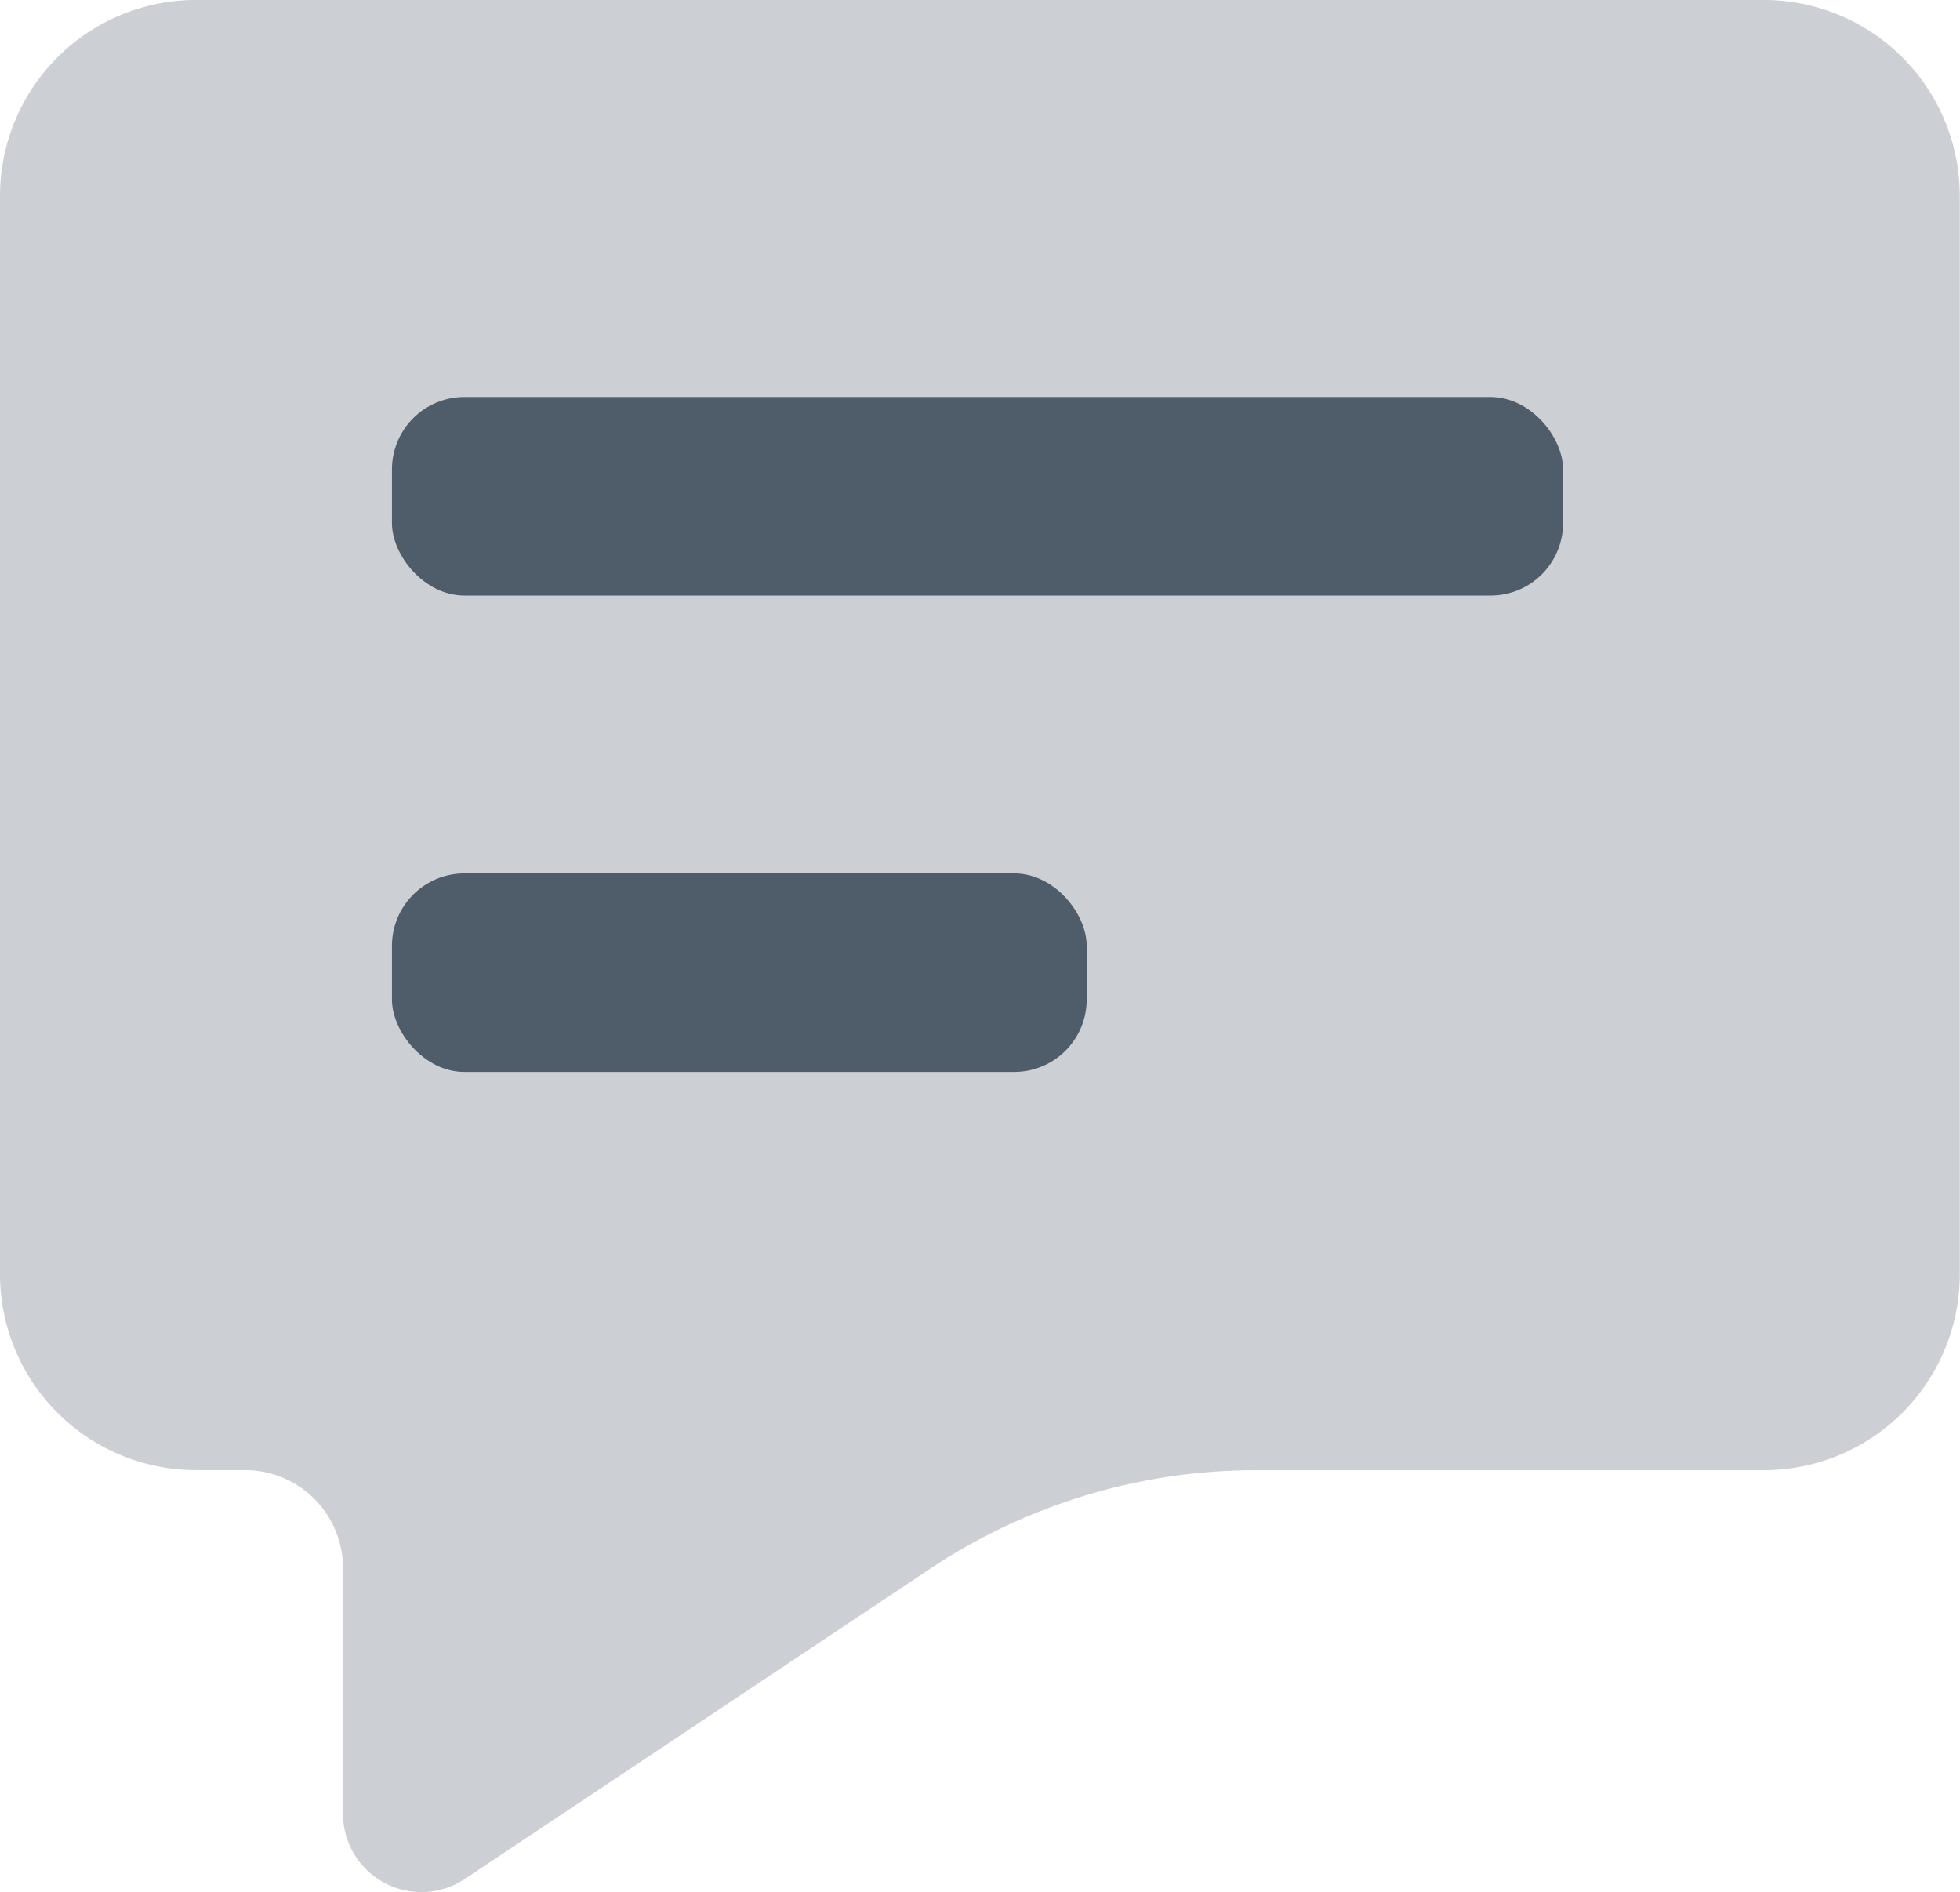
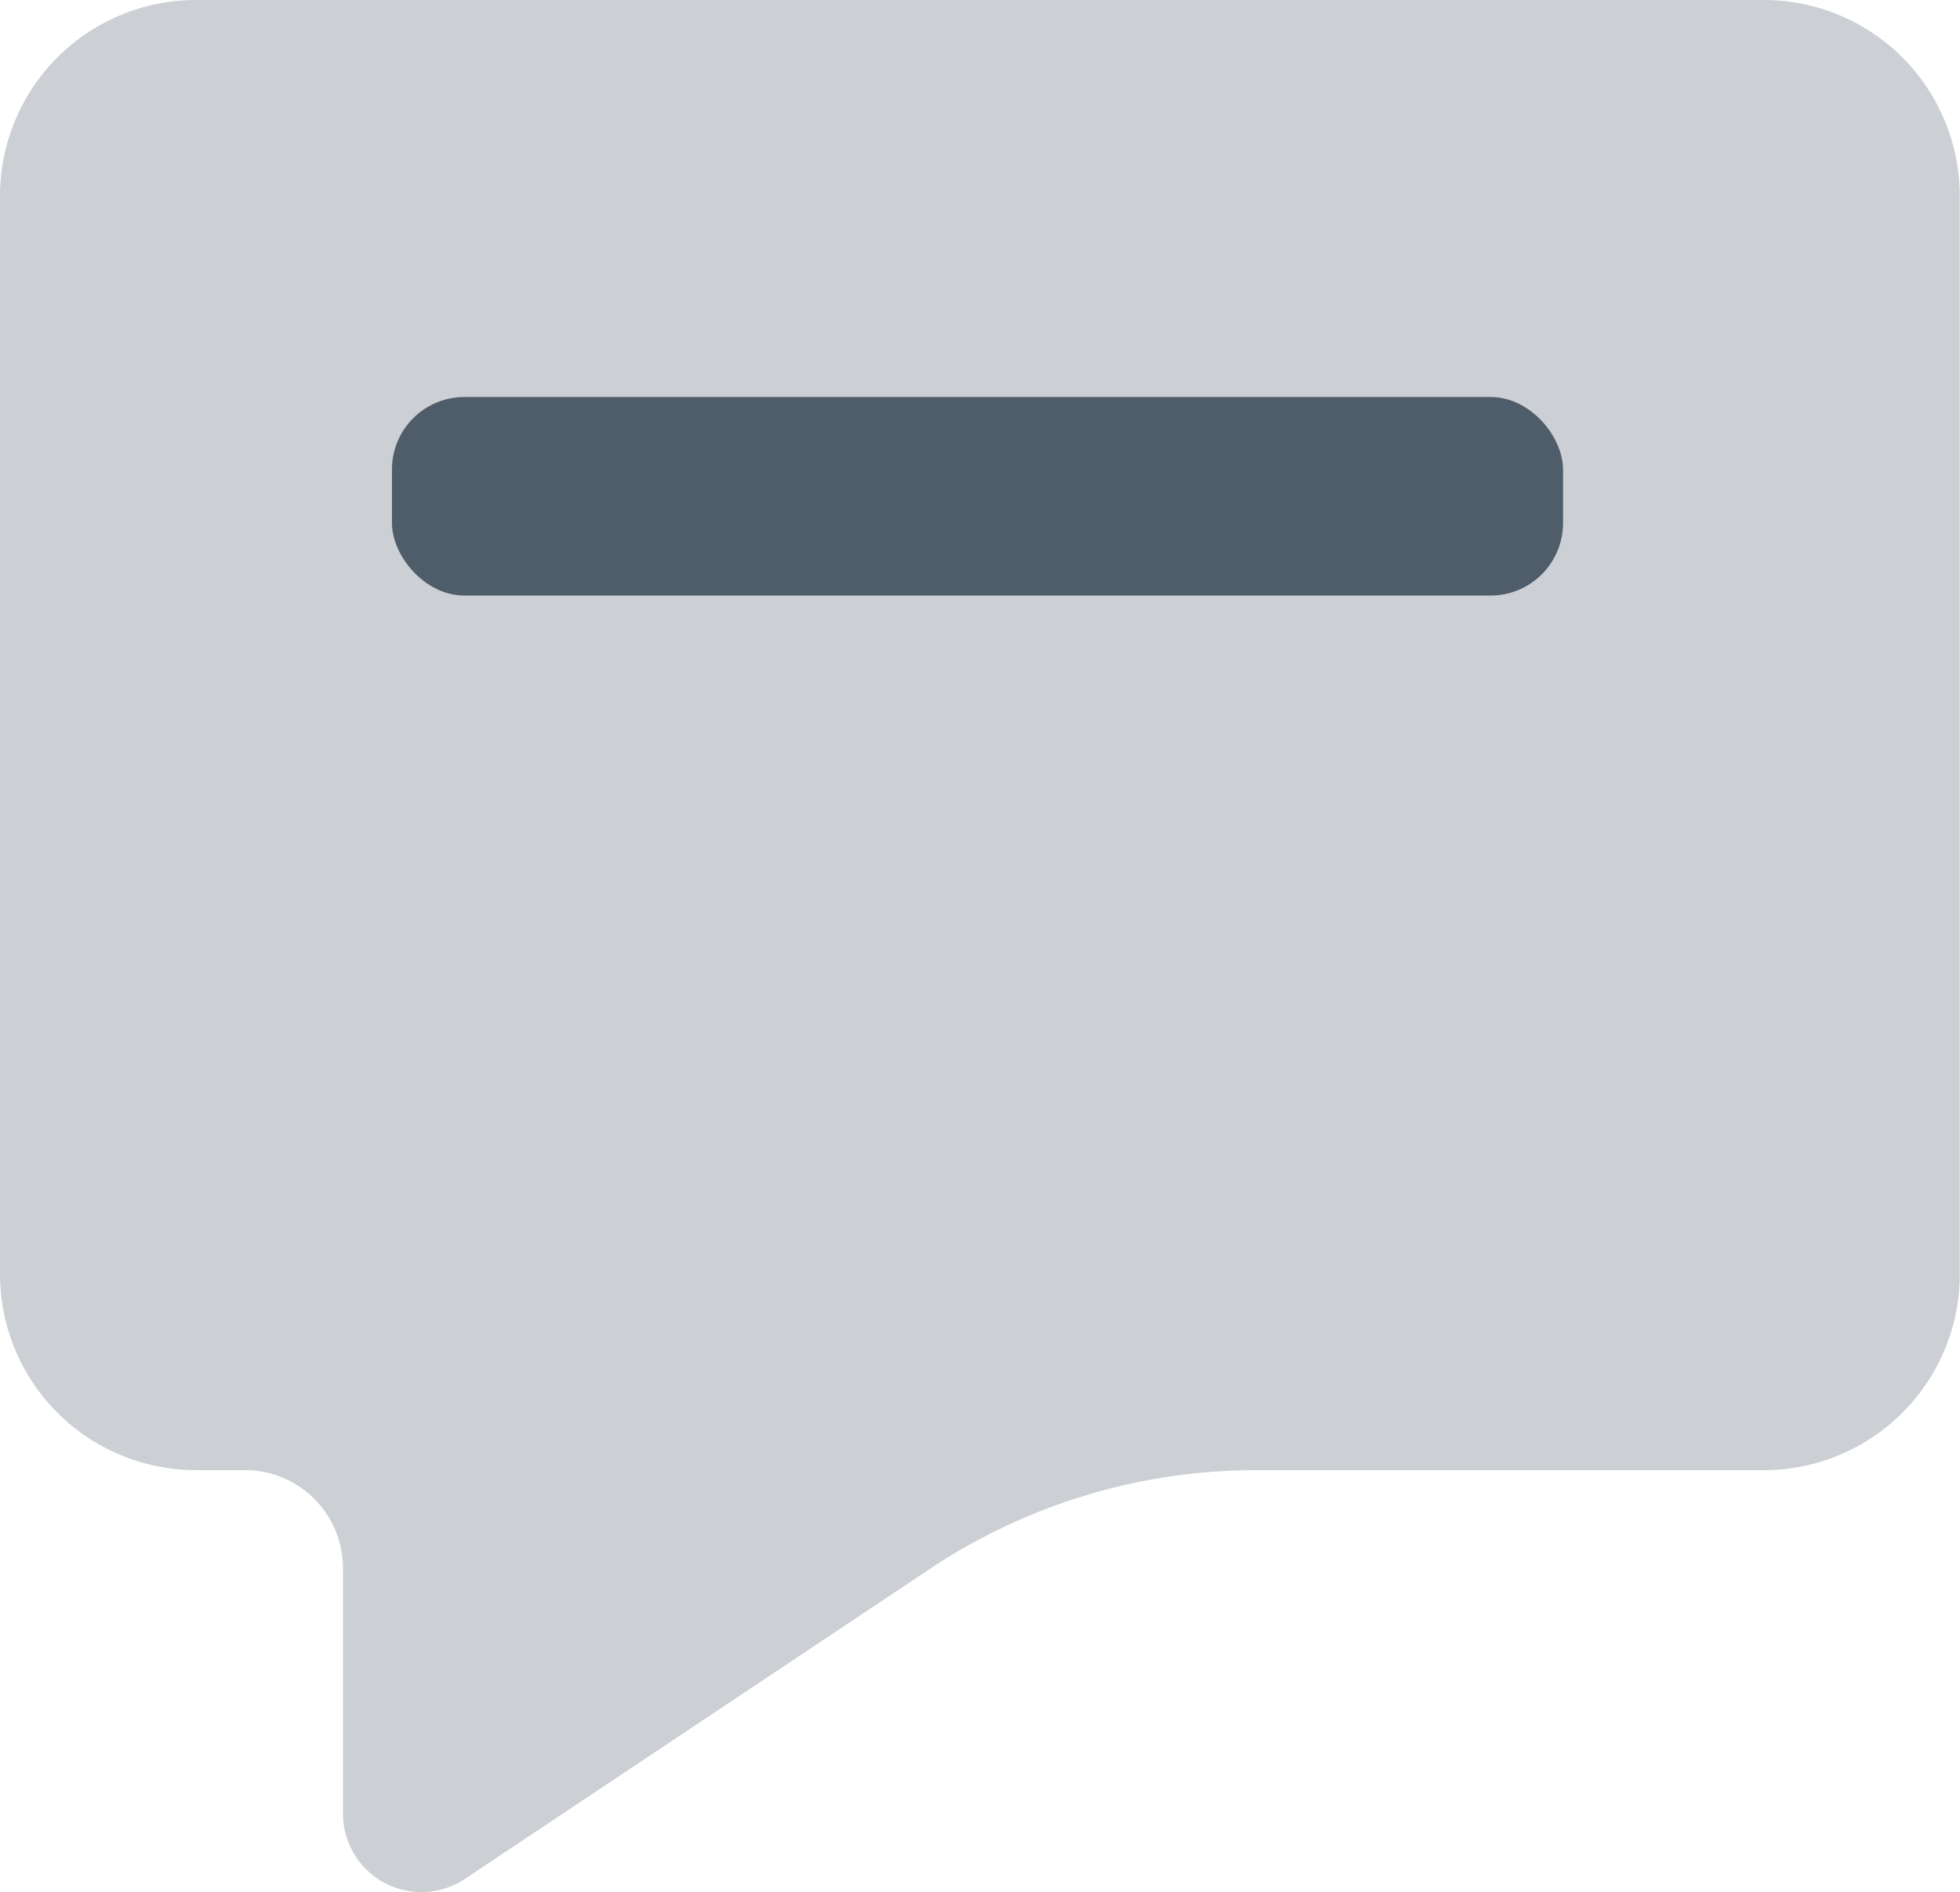
<svg xmlns="http://www.w3.org/2000/svg" id="Group_570" data-name="Group 570" width="27.053" height="26.115" viewBox="0 0 27.053 26.115">
  <g id="Group_244" data-name="Group 244">
    <path id="Path_100" data-name="Path 100" d="M26.347,3H4.705A2.705,2.705,0,0,0,2,5.705V20.584a2.705,2.705,0,0,0,2.705,2.705h.676a1.353,1.353,0,0,1,1.353,1.353v3.389a1.082,1.082,0,0,0,1.682.9l6.418-4.278a8.115,8.115,0,0,1,4.5-1.363h7.011a2.705,2.705,0,0,0,2.705-2.705V5.705A2.705,2.705,0,0,0,26.347,3Z" transform="translate(-2 -3)" fill="rgba(60,74,89,0.86)" opacity="0.3" />
-     <rect id="Rectangle_38" data-name="Rectangle 38" width="9.589" height="2.74" rx="1" transform="translate(5.41 12.054)" fill="rgba(60,74,89,0.86)" />
    <rect id="Rectangle_39" data-name="Rectangle 39" width="16.164" height="2.74" rx="1" transform="translate(5.41 5.479)" fill="rgba(60,74,89,0.86)" />
  </g>
</svg>